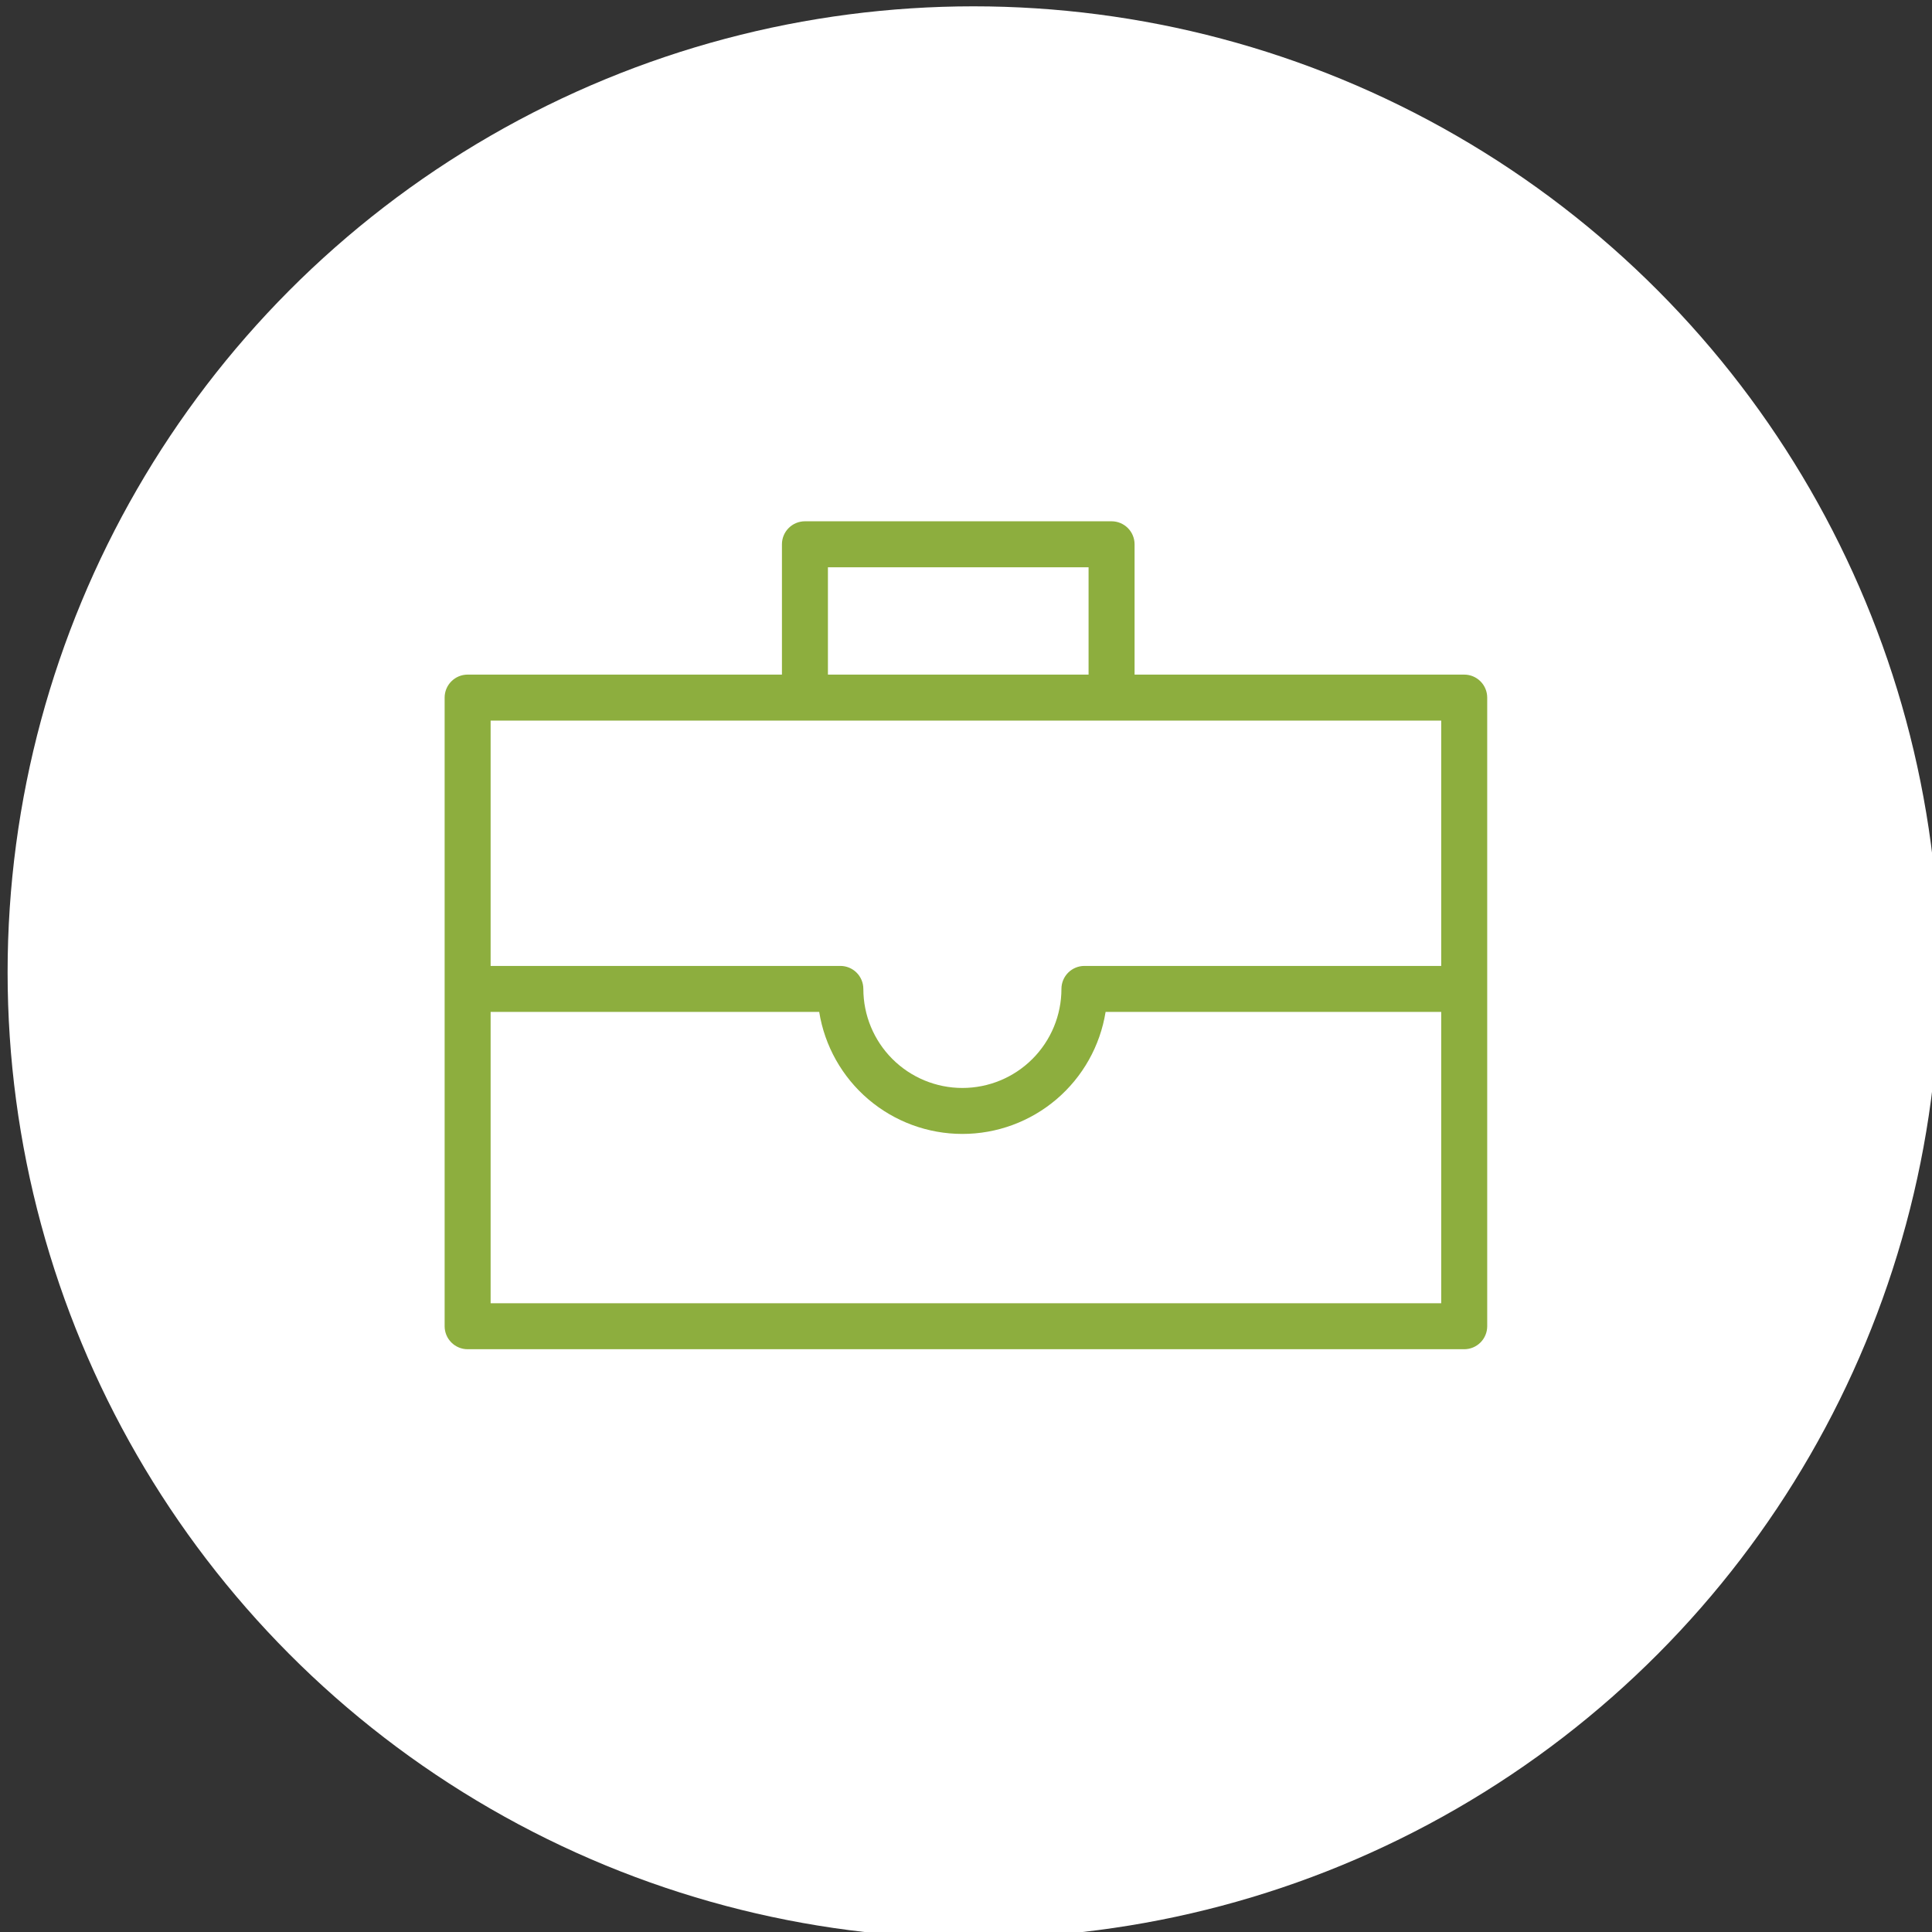
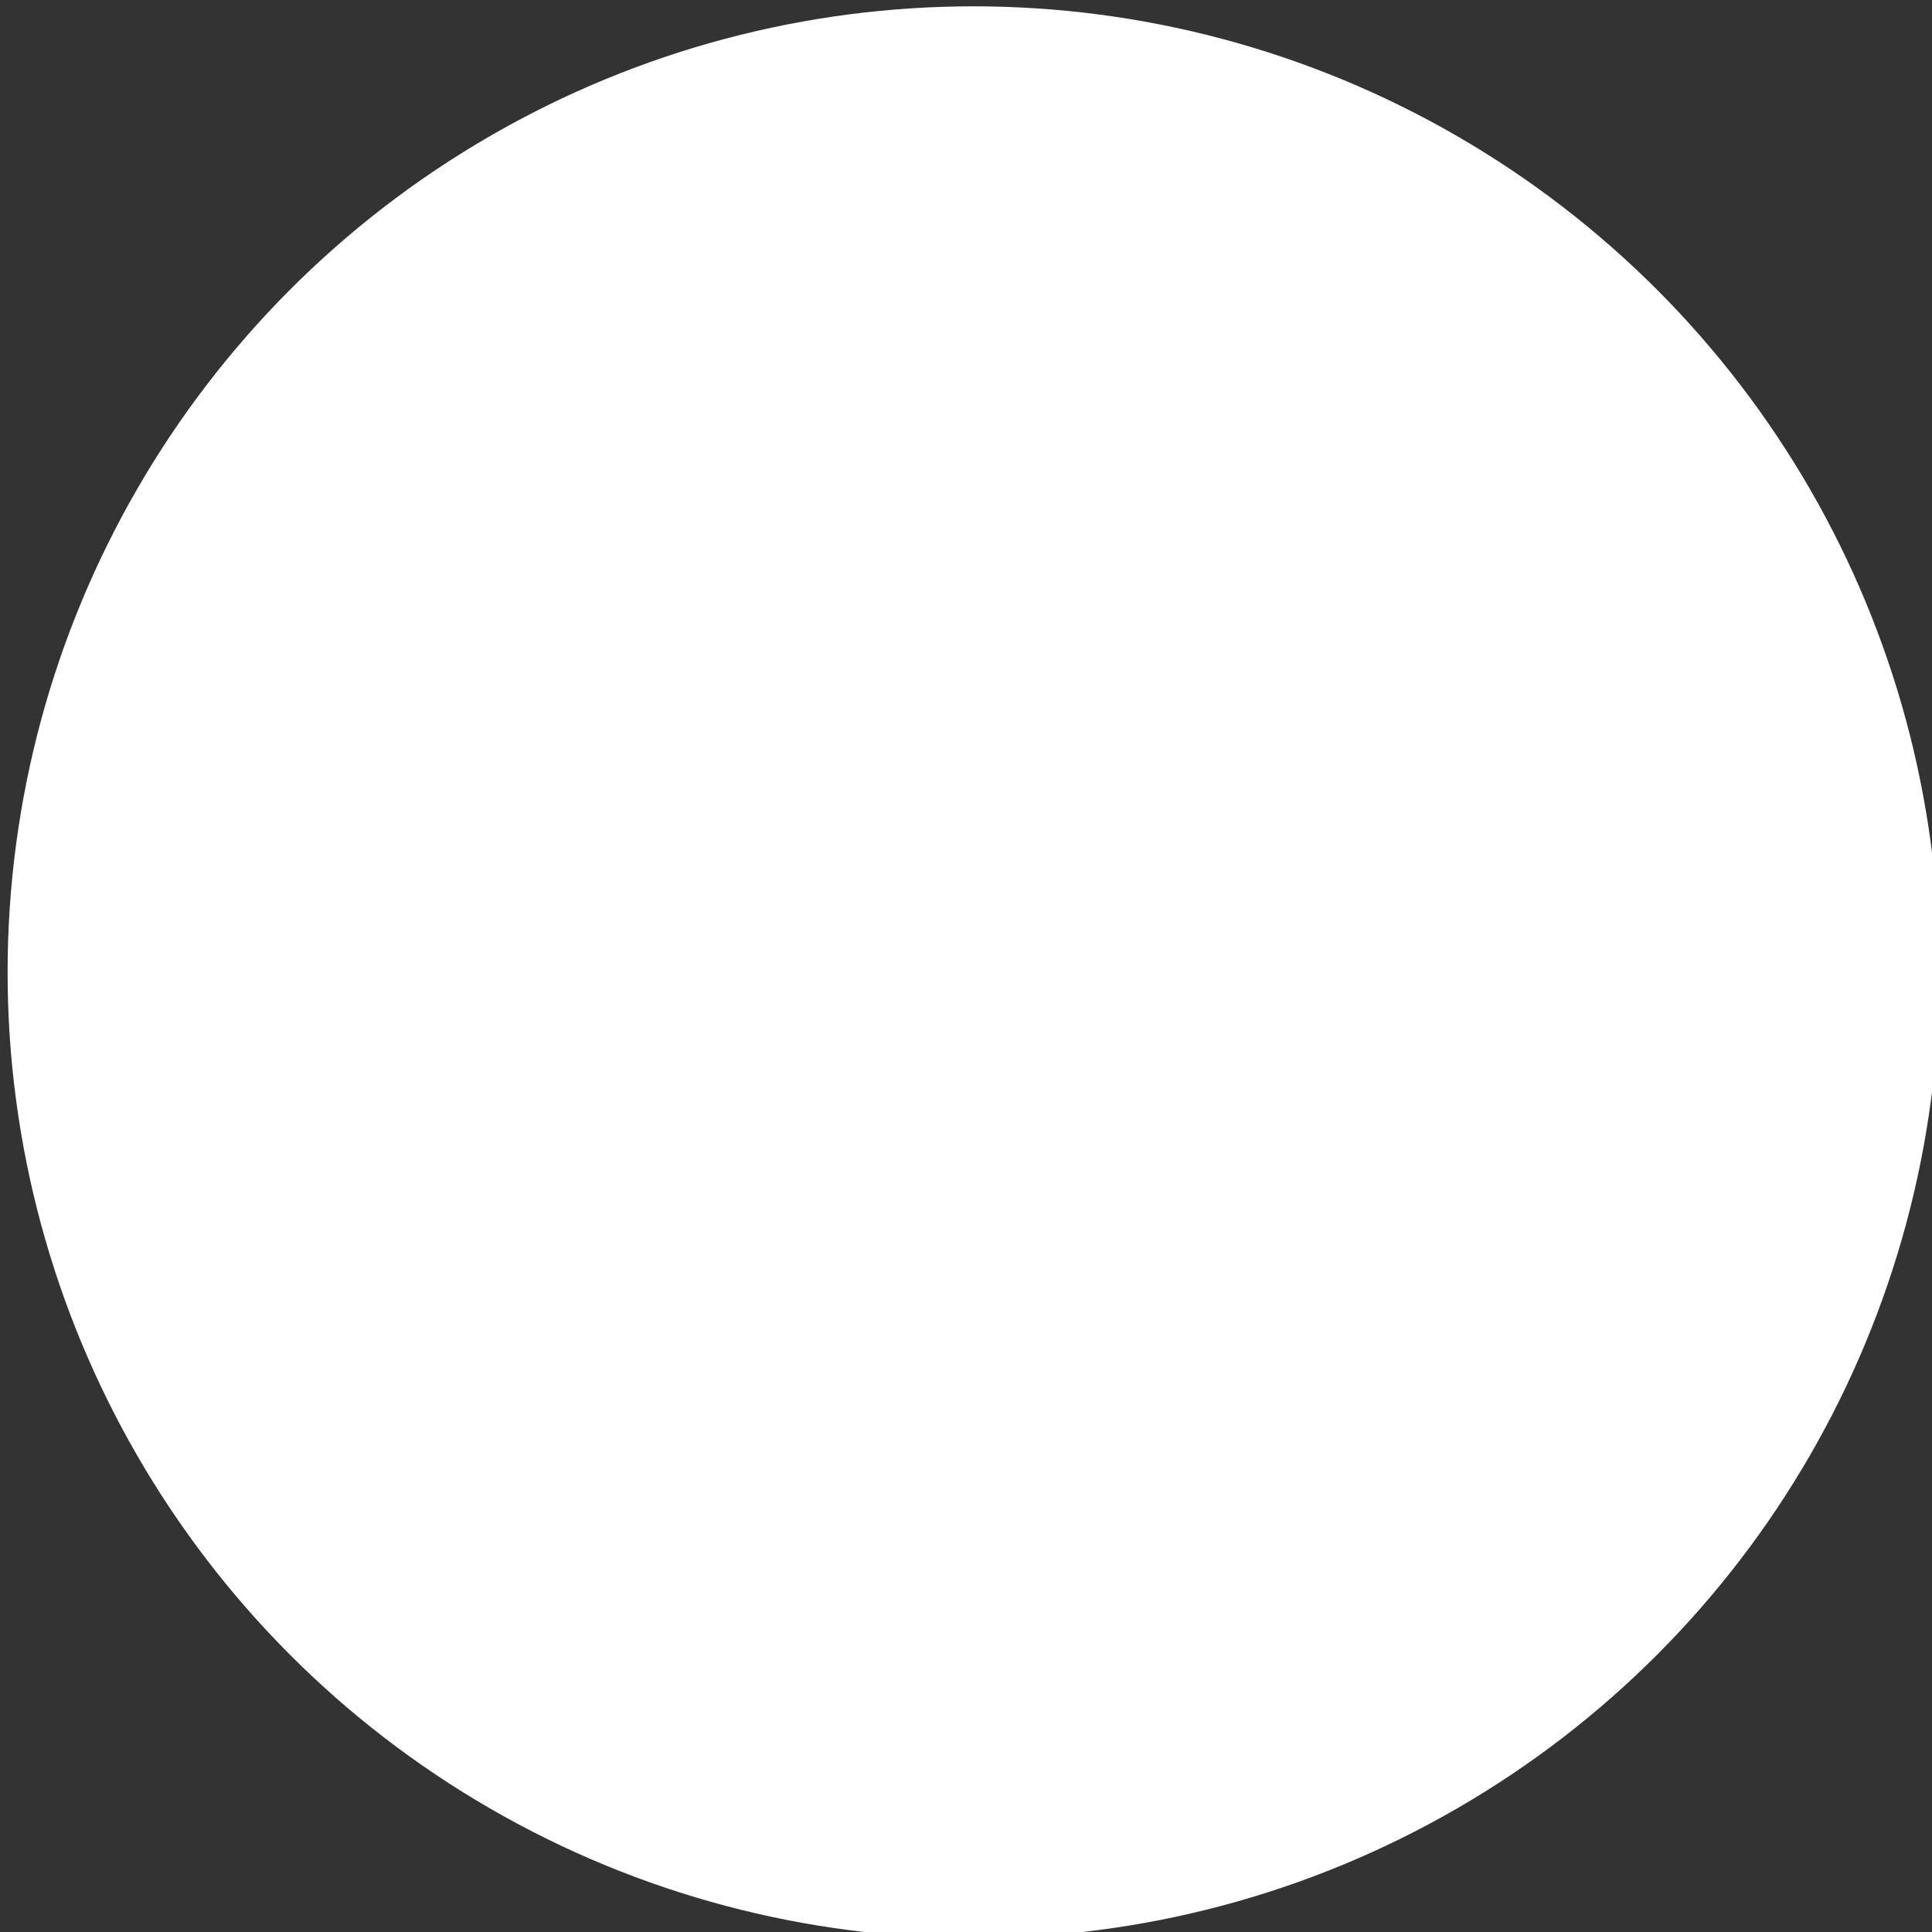
<svg xmlns="http://www.w3.org/2000/svg" viewBox="0 0 126.00 126.00" data-guides="{&quot;vertical&quot;:[],&quot;horizontal&quot;:[]}">
  <rect x="0" y="0" width="126.00" height="126.00" fill="#333333" stroke="none" />
  <ellipse color="rgb(51, 51, 51)" fill="white" cx="63.491" cy="63.408" r="63" id="tSvge3417ec183" title="Ellipse 3" fill-opacity="1" stroke="none" stroke-opacity="1" rx="62.995" ry="62.995" style="transform: rotate(0deg); transform-origin: 63.491px 63.408px;" />
-   <path fill="#8dae3e" stroke="none" fill-opacity="1" stroke-width="1" stroke-opacity="1" color="rgb(51, 51, 51)" id="tSvg1874b244f21" title="Path 6" d="M95.492 43.996C88.326 43.996 81.16 43.996 73.994 43.996C73.994 41.163 73.994 38.33 73.994 35.497C73.994 35.099 73.836 34.718 73.555 34.437C73.273 34.155 72.892 33.997 72.494 33.997C65.828 33.997 59.162 33.997 52.496 33.997C52.098 33.997 51.716 34.155 51.435 34.437C51.154 34.718 50.996 35.099 50.996 35.497C50.996 38.33 50.996 41.163 50.996 43.996C44.163 43.996 37.33 43.996 30.497 43.996C30.1 43.996 29.718 44.154 29.437 44.436C29.156 44.717 28.998 45.099 28.998 45.496C28.998 59.162 28.998 72.827 28.998 86.493C28.998 86.891 29.156 87.272 29.437 87.553C29.718 87.835 30.1 87.993 30.497 87.993C52.162 87.993 73.827 87.993 95.492 87.993C95.89 87.993 96.271 87.835 96.553 87.553C96.834 87.272 96.992 86.891 96.992 86.493C96.992 72.827 96.992 59.162 96.992 45.496C96.992 45.099 96.834 44.717 96.553 44.436C96.271 44.154 95.89 43.996 95.492 43.996ZM53.995 36.997C59.662 36.997 65.328 36.997 70.994 36.997C70.994 39.33 70.994 41.663 70.994 43.996C65.328 43.996 59.662 43.996 53.995 43.996C53.995 41.663 53.995 39.33 53.995 36.997ZM93.992 46.996C93.992 52.329 93.992 57.662 93.992 62.995C86.236 62.995 78.48 62.995 70.724 62.995C70.326 62.995 69.945 63.153 69.663 63.434C69.382 63.715 69.224 64.097 69.224 64.495C69.224 66.208 68.544 67.851 67.332 69.062C66.121 70.274 64.478 70.954 62.765 70.954C61.052 70.954 59.409 70.274 58.197 69.062C56.986 67.851 56.305 66.208 56.305 64.495C56.305 64.097 56.147 63.715 55.866 63.434C55.585 63.153 55.203 62.995 54.806 62.995C47.203 62.995 39.6 62.995 31.997 62.995C31.997 57.662 31.997 52.329 31.997 46.996C52.662 46.996 73.327 46.996 93.992 46.996ZM31.997 84.993C31.997 78.66 31.997 72.327 31.997 65.995C39.14 65.995 46.283 65.995 53.426 65.995C53.783 68.215 54.919 70.235 56.63 71.693C58.342 73.151 60.516 73.952 62.765 73.952C65.013 73.952 67.188 73.151 68.9 71.693C70.611 70.235 71.747 68.215 72.104 65.995C79.4 65.995 86.696 65.995 93.992 65.995C93.992 72.327 93.992 78.66 93.992 84.993C73.327 84.993 52.662 84.993 31.997 84.993Z" />
  <defs />
</svg>